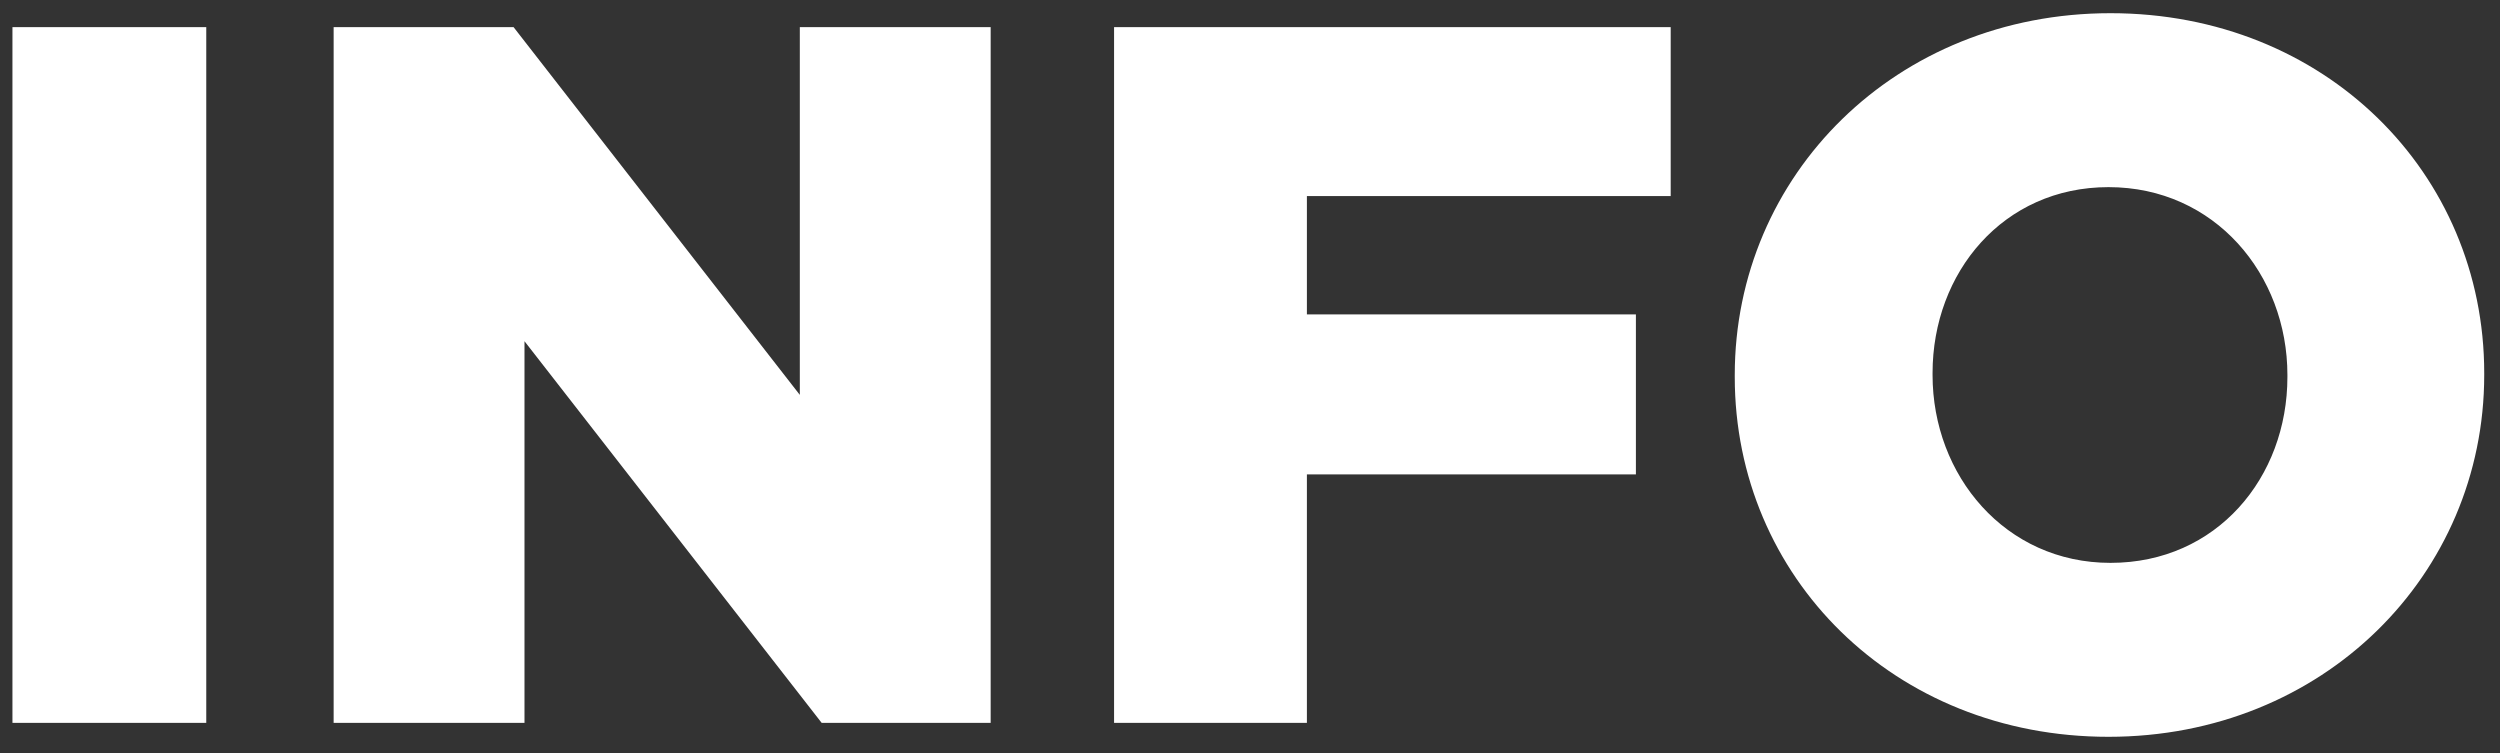
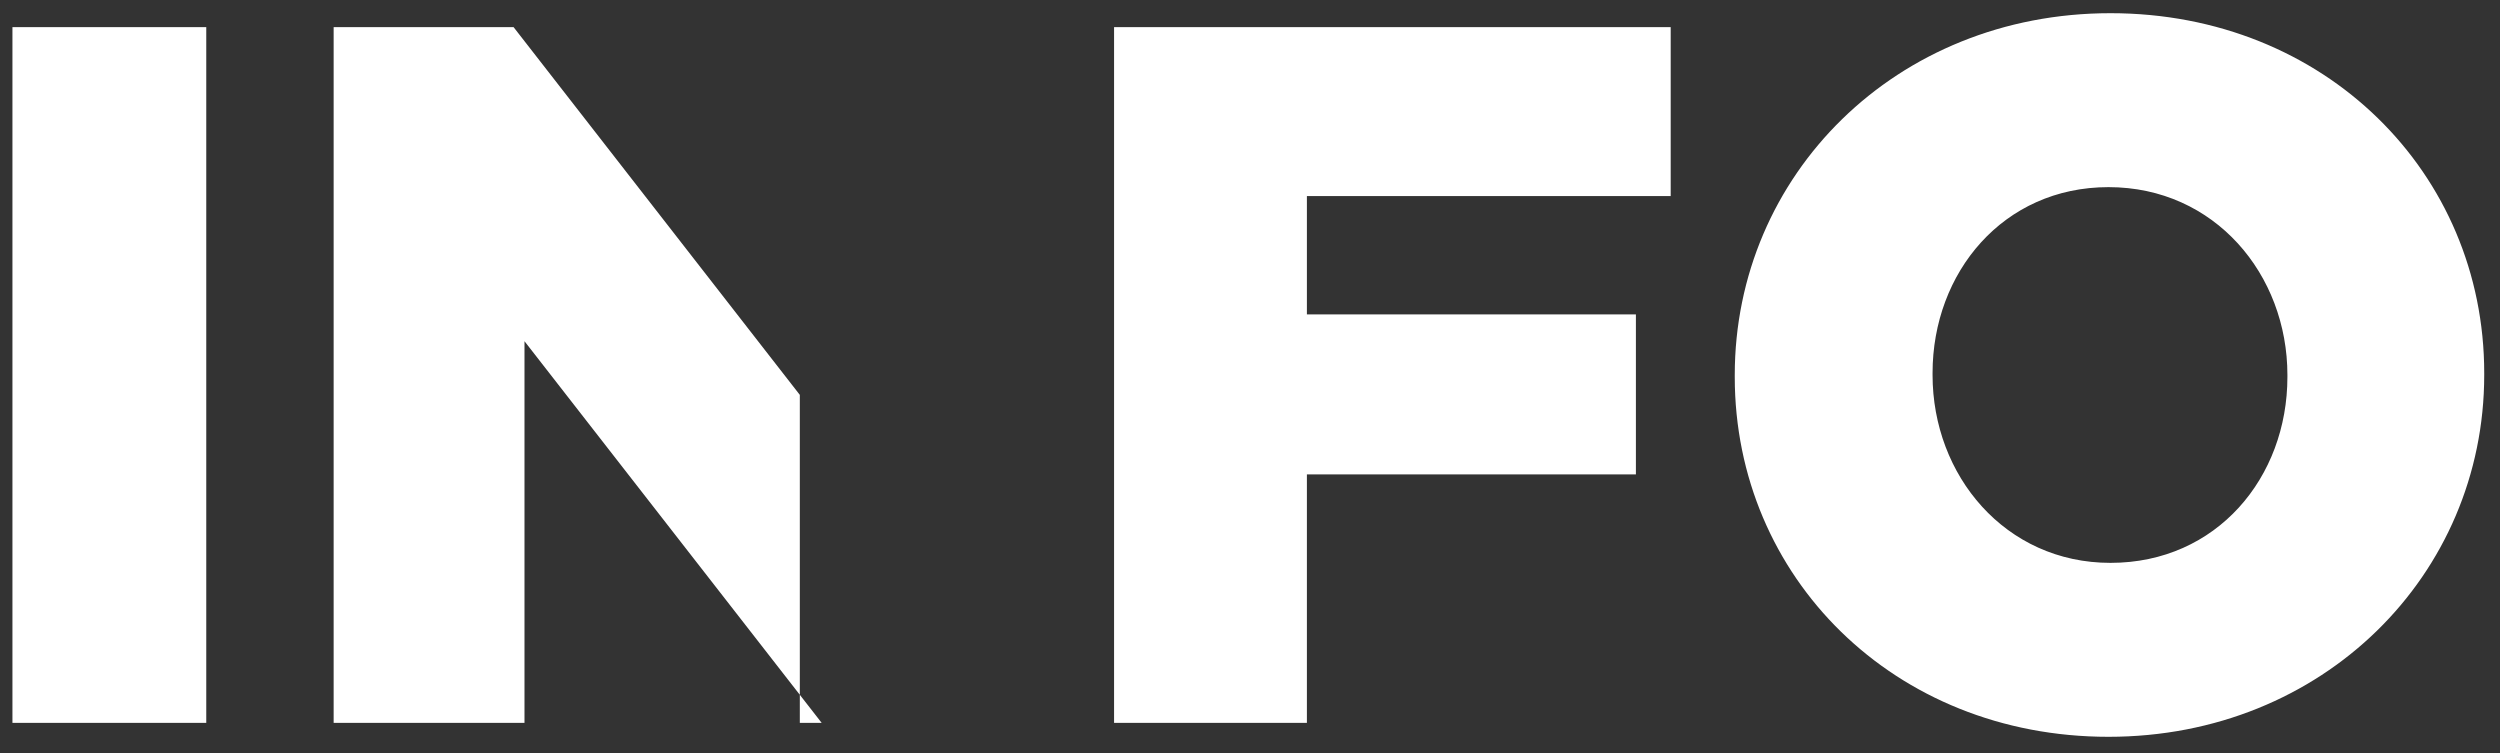
<svg xmlns="http://www.w3.org/2000/svg" width="83" height="25" viewBox="0 0 83 25" fill="none">
  <rect x="0" y="0" width="83" height="25" fill="#333333" stroke="none" />
-   <path d="M0.413 24H6.848V0.9H0.413V24ZM11.077 24H17.413V11.328L27.28 24H32.89V0.9H26.554V13.11L17.05 0.9H11.077V24ZM36.987 24H43.389V15.75H54.312V10.437H43.389V6.51H55.467V0.9H36.987V24ZM70.002 24.462C77.13 24.462 82.476 19.083 82.476 12.45V12.384C82.476 5.751 77.196 0.438 70.068 0.438C62.94 0.438 57.594 5.817 57.594 12.45V12.516C57.594 19.149 62.874 24.462 70.002 24.462ZM70.068 18.687C66.57 18.687 64.161 15.783 64.161 12.45V12.384C64.161 9.051 66.504 6.213 70.002 6.213C73.533 6.213 75.942 9.117 75.942 12.45V12.516C75.942 15.849 73.599 18.687 70.068 18.687Z" fill="white" />
+   <path d="M0.413 24H6.848V0.9H0.413V24ZM11.077 24H17.413V11.328L27.28 24H32.89H26.554V13.11L17.05 0.9H11.077V24ZM36.987 24H43.389V15.75H54.312V10.437H43.389V6.51H55.467V0.9H36.987V24ZM70.002 24.462C77.13 24.462 82.476 19.083 82.476 12.45V12.384C82.476 5.751 77.196 0.438 70.068 0.438C62.94 0.438 57.594 5.817 57.594 12.45V12.516C57.594 19.149 62.874 24.462 70.002 24.462ZM70.068 18.687C66.57 18.687 64.161 15.783 64.161 12.45V12.384C64.161 9.051 66.504 6.213 70.002 6.213C73.533 6.213 75.942 9.117 75.942 12.45V12.516C75.942 15.849 73.599 18.687 70.068 18.687Z" fill="white" />
</svg>